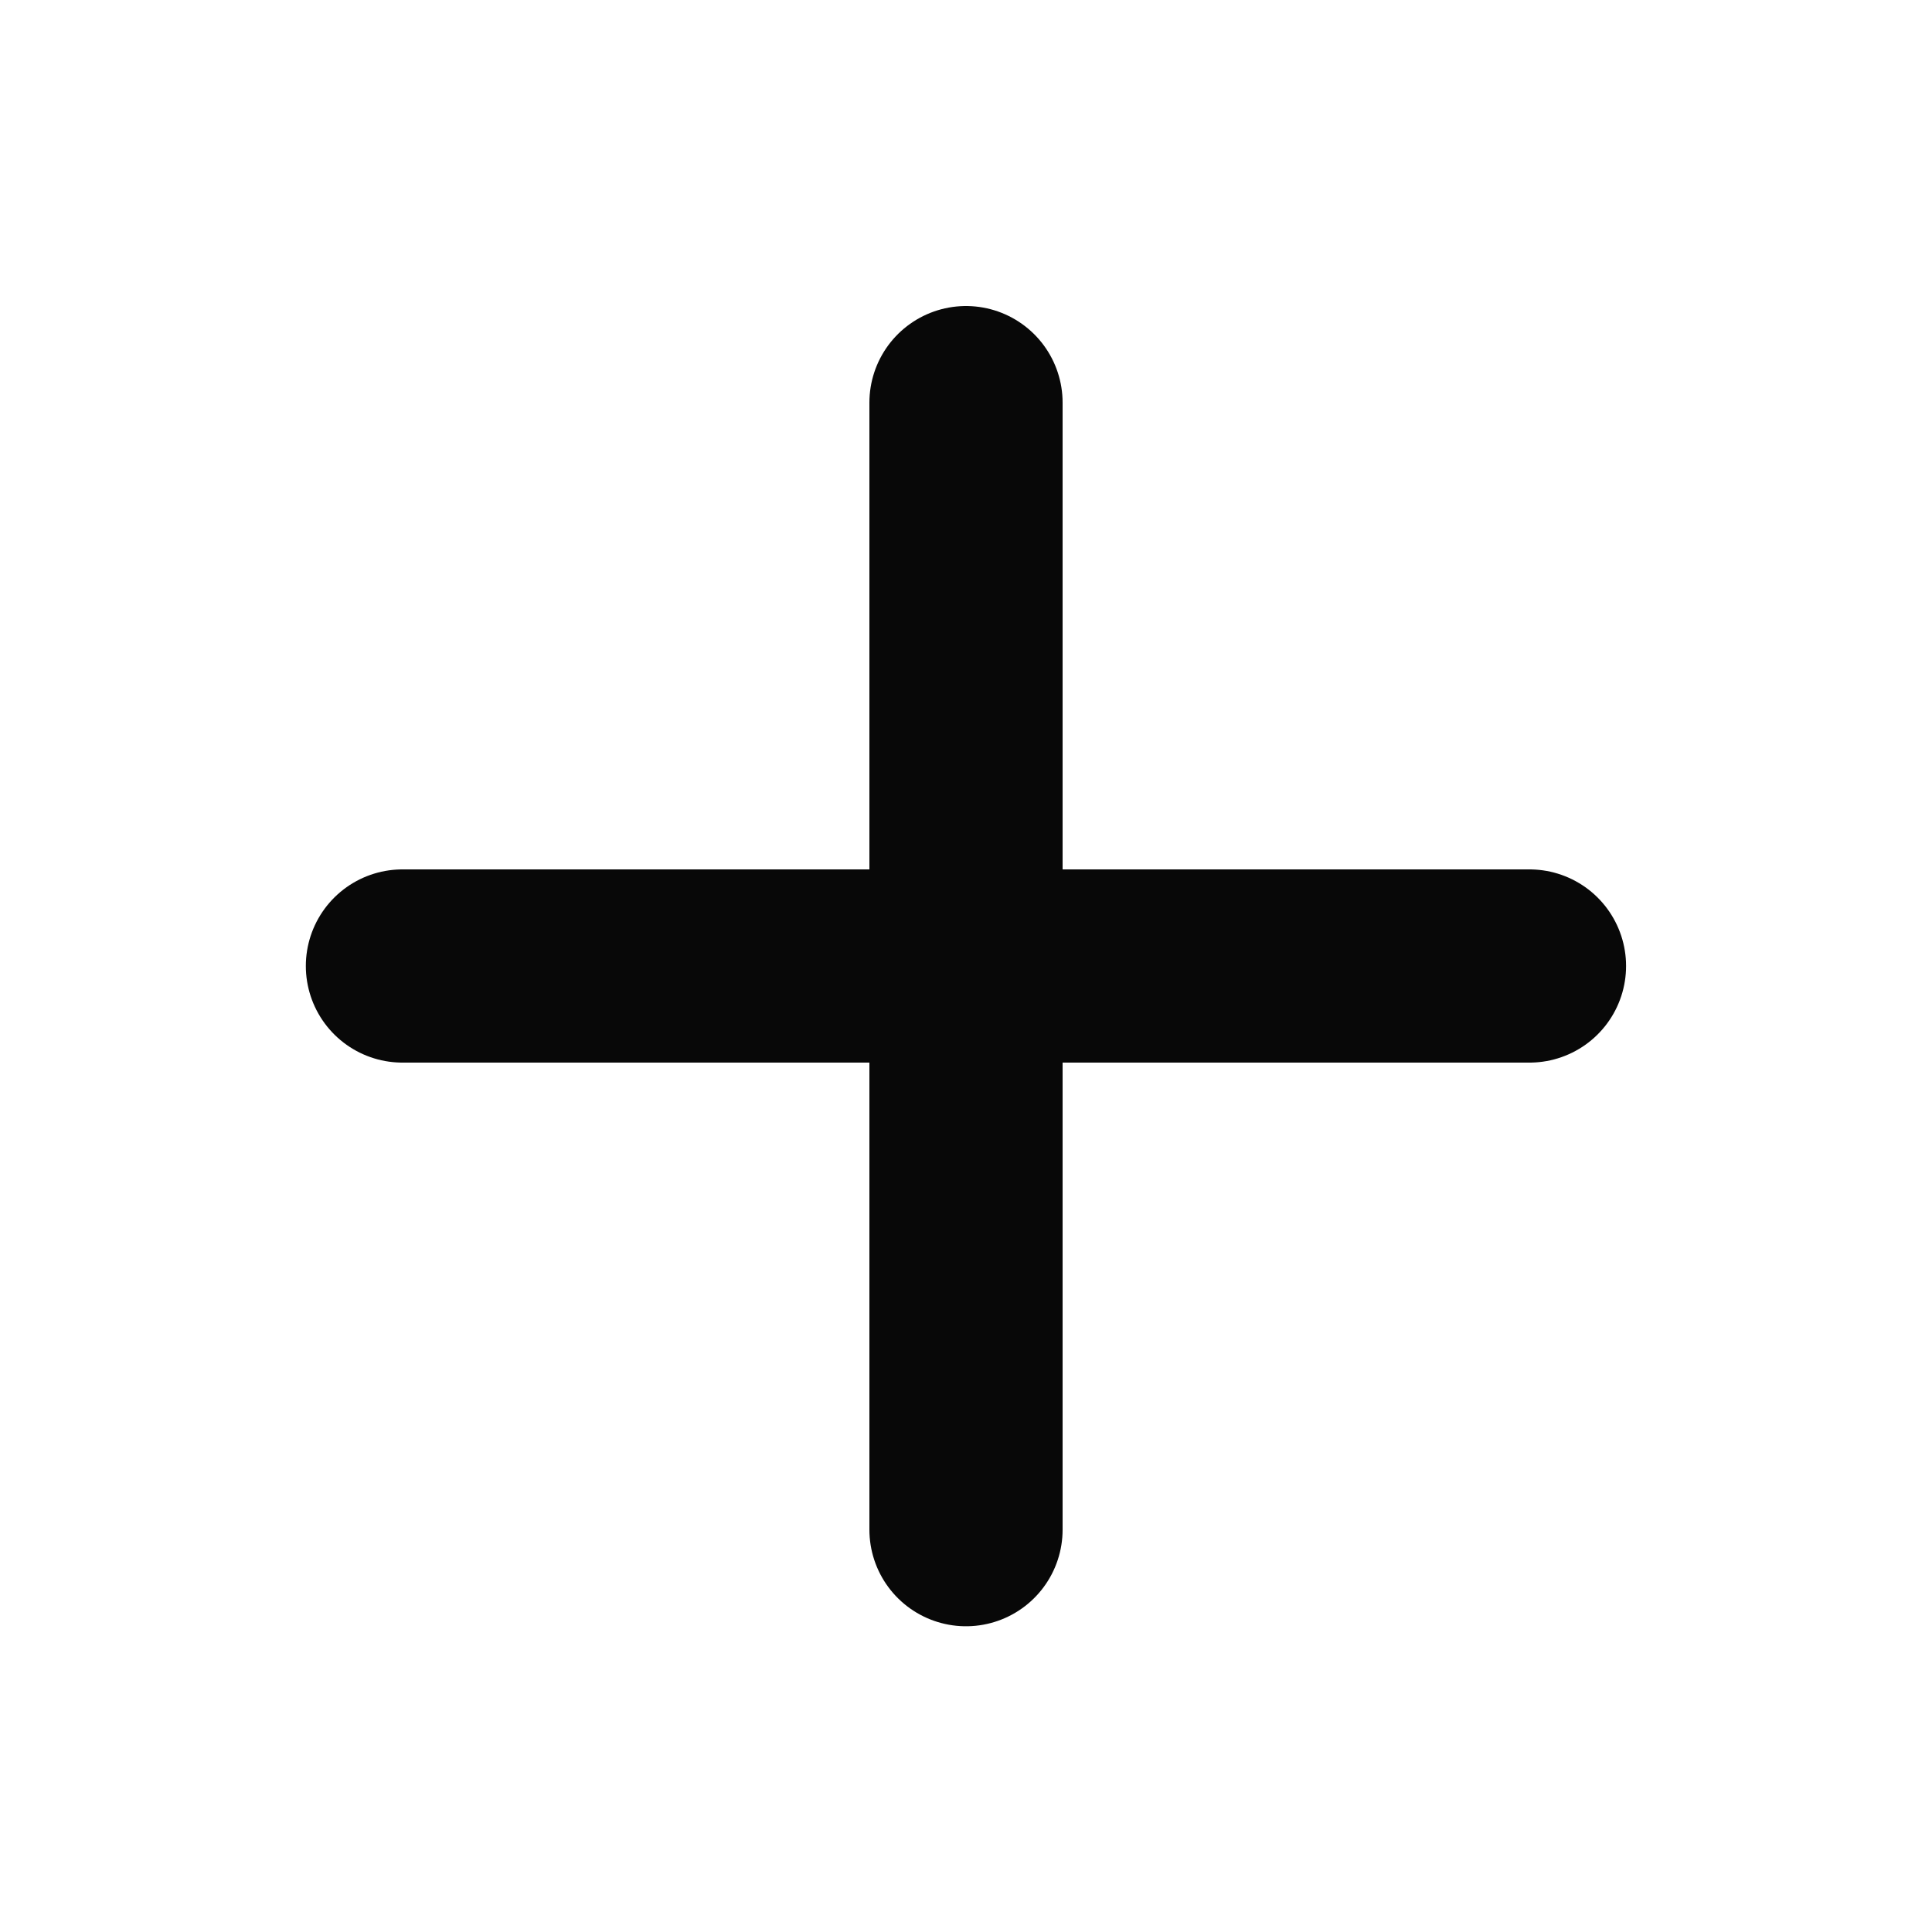
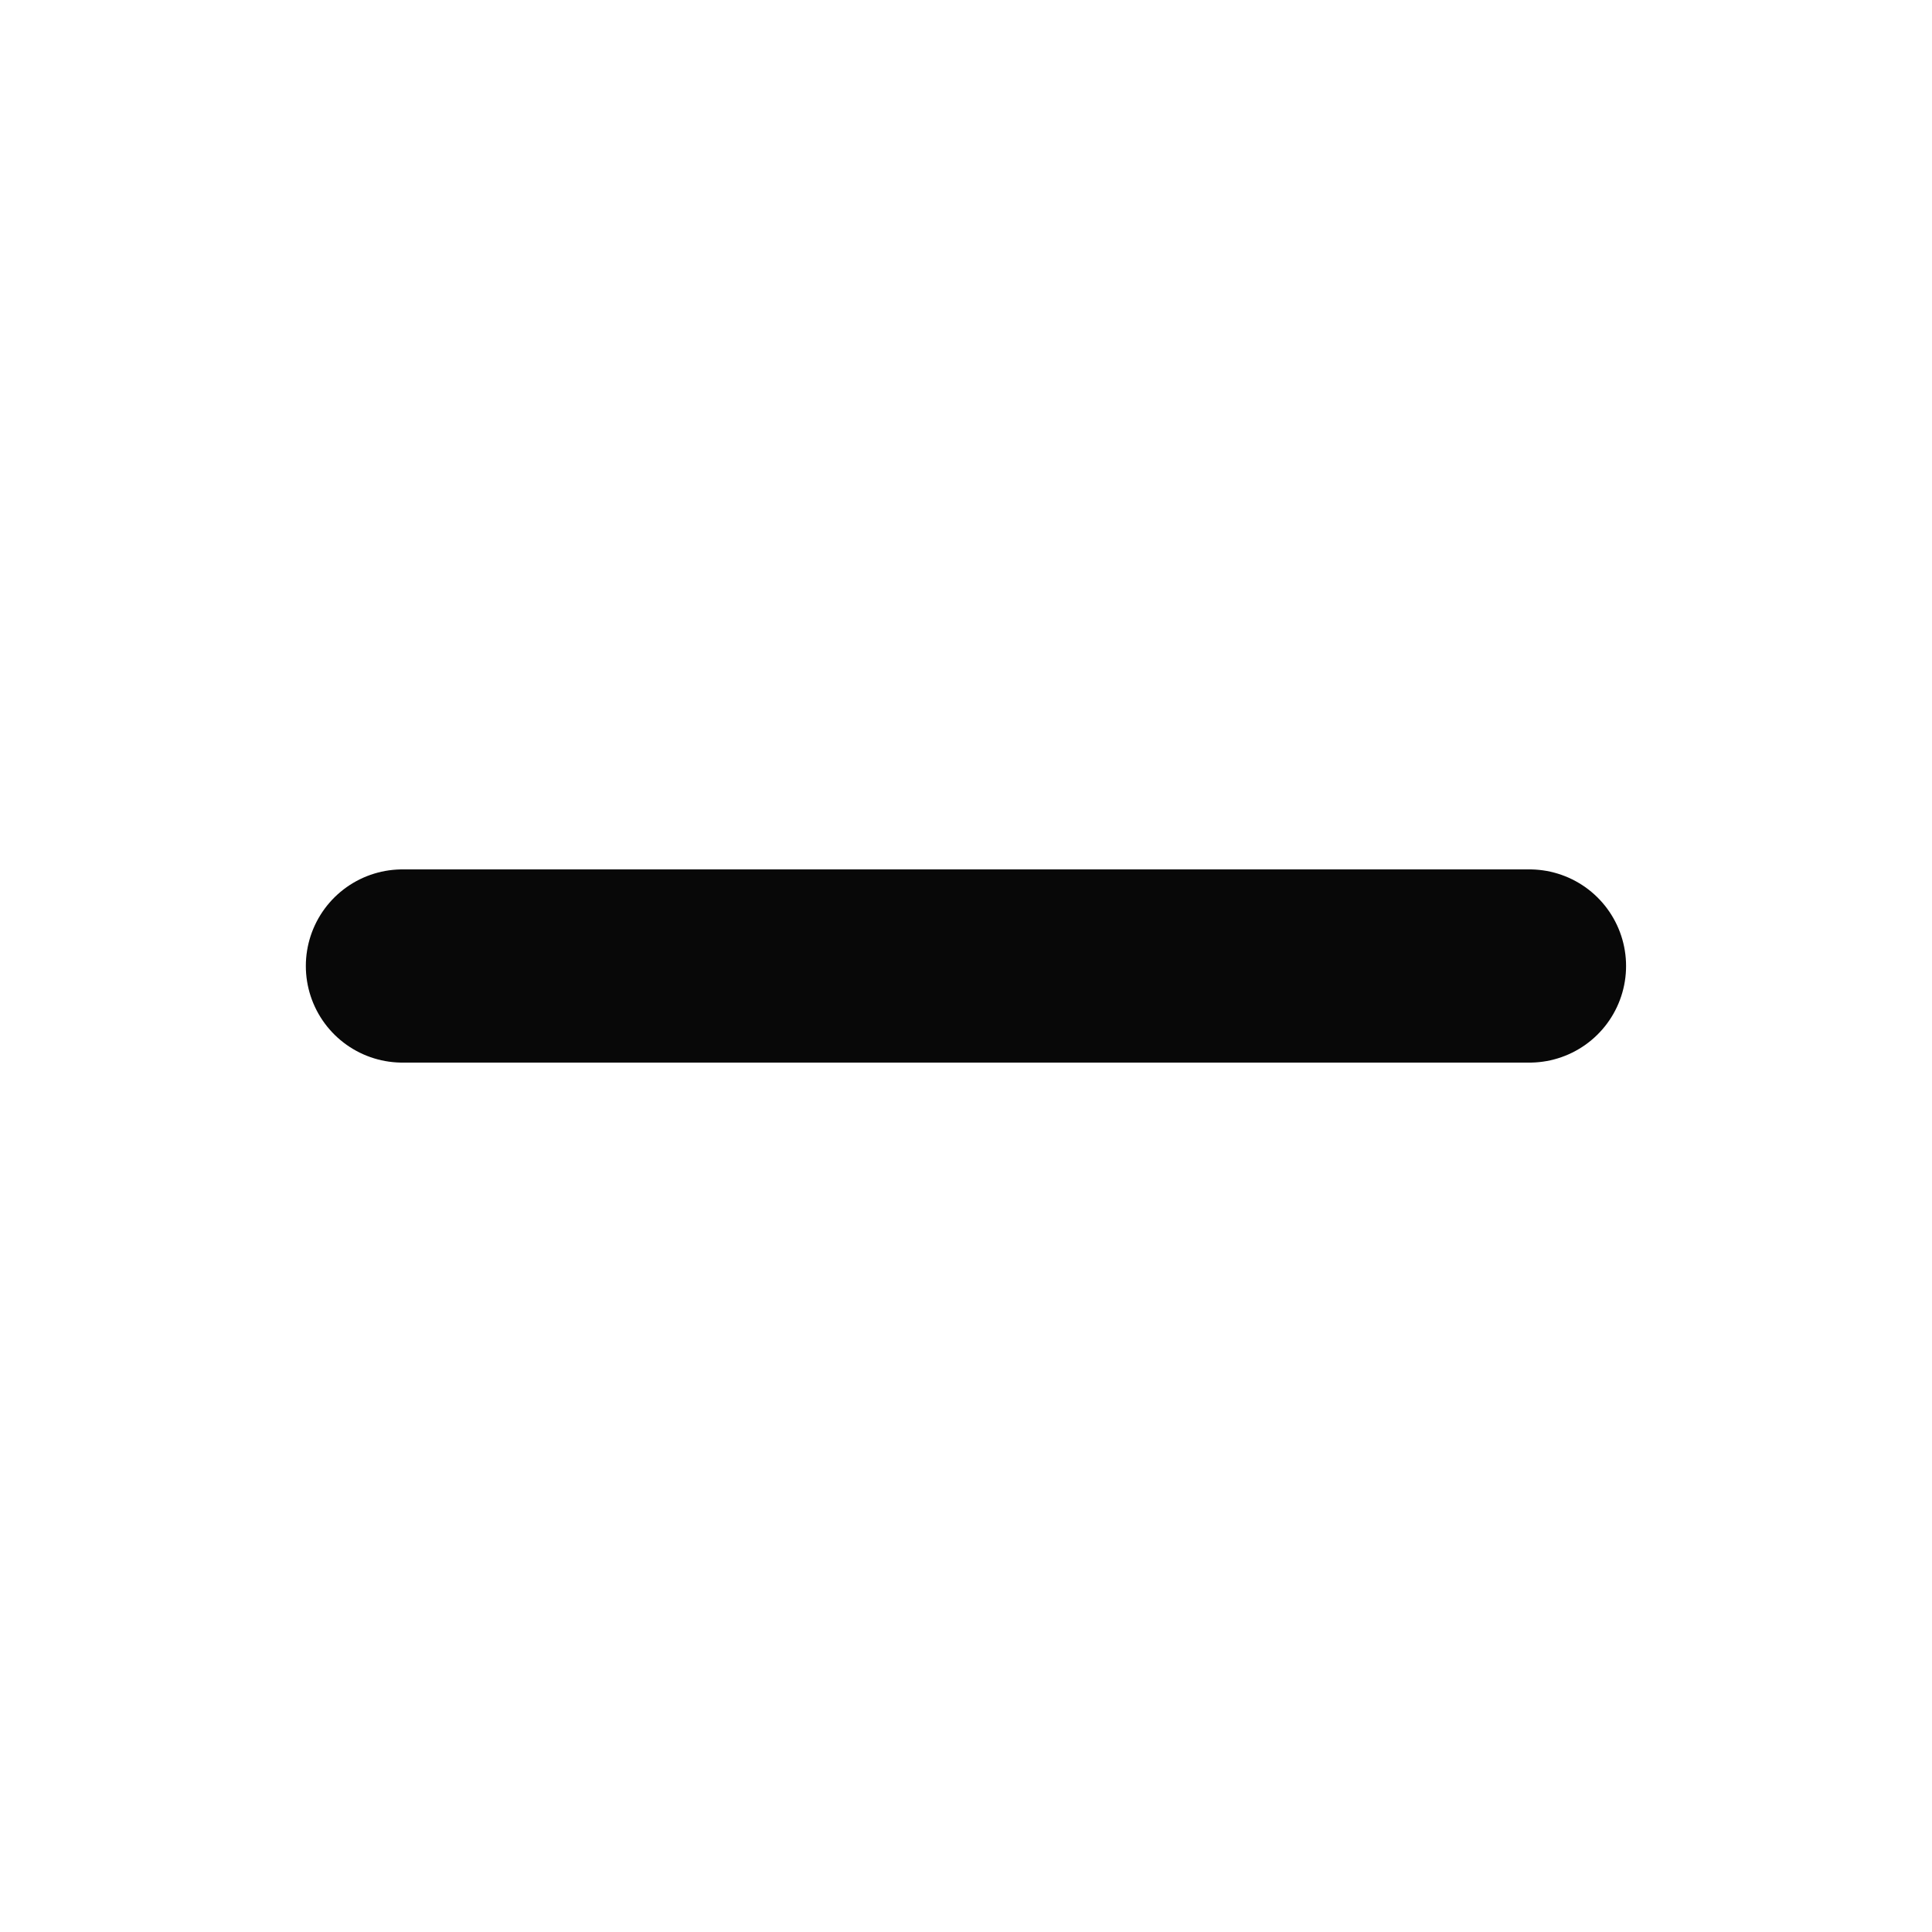
<svg xmlns="http://www.w3.org/2000/svg" width="20" height="20" viewBox="0 0 20 20" fill="none">
  <path d="M4.166 10H15.833" stroke="#080808" stroke-width="2" stroke-linecap="round" stroke-linejoin="round" />
-   <path d="M10 4.168V15.835" stroke="#080808" stroke-width="2" stroke-linecap="round" stroke-linejoin="round" />
</svg>